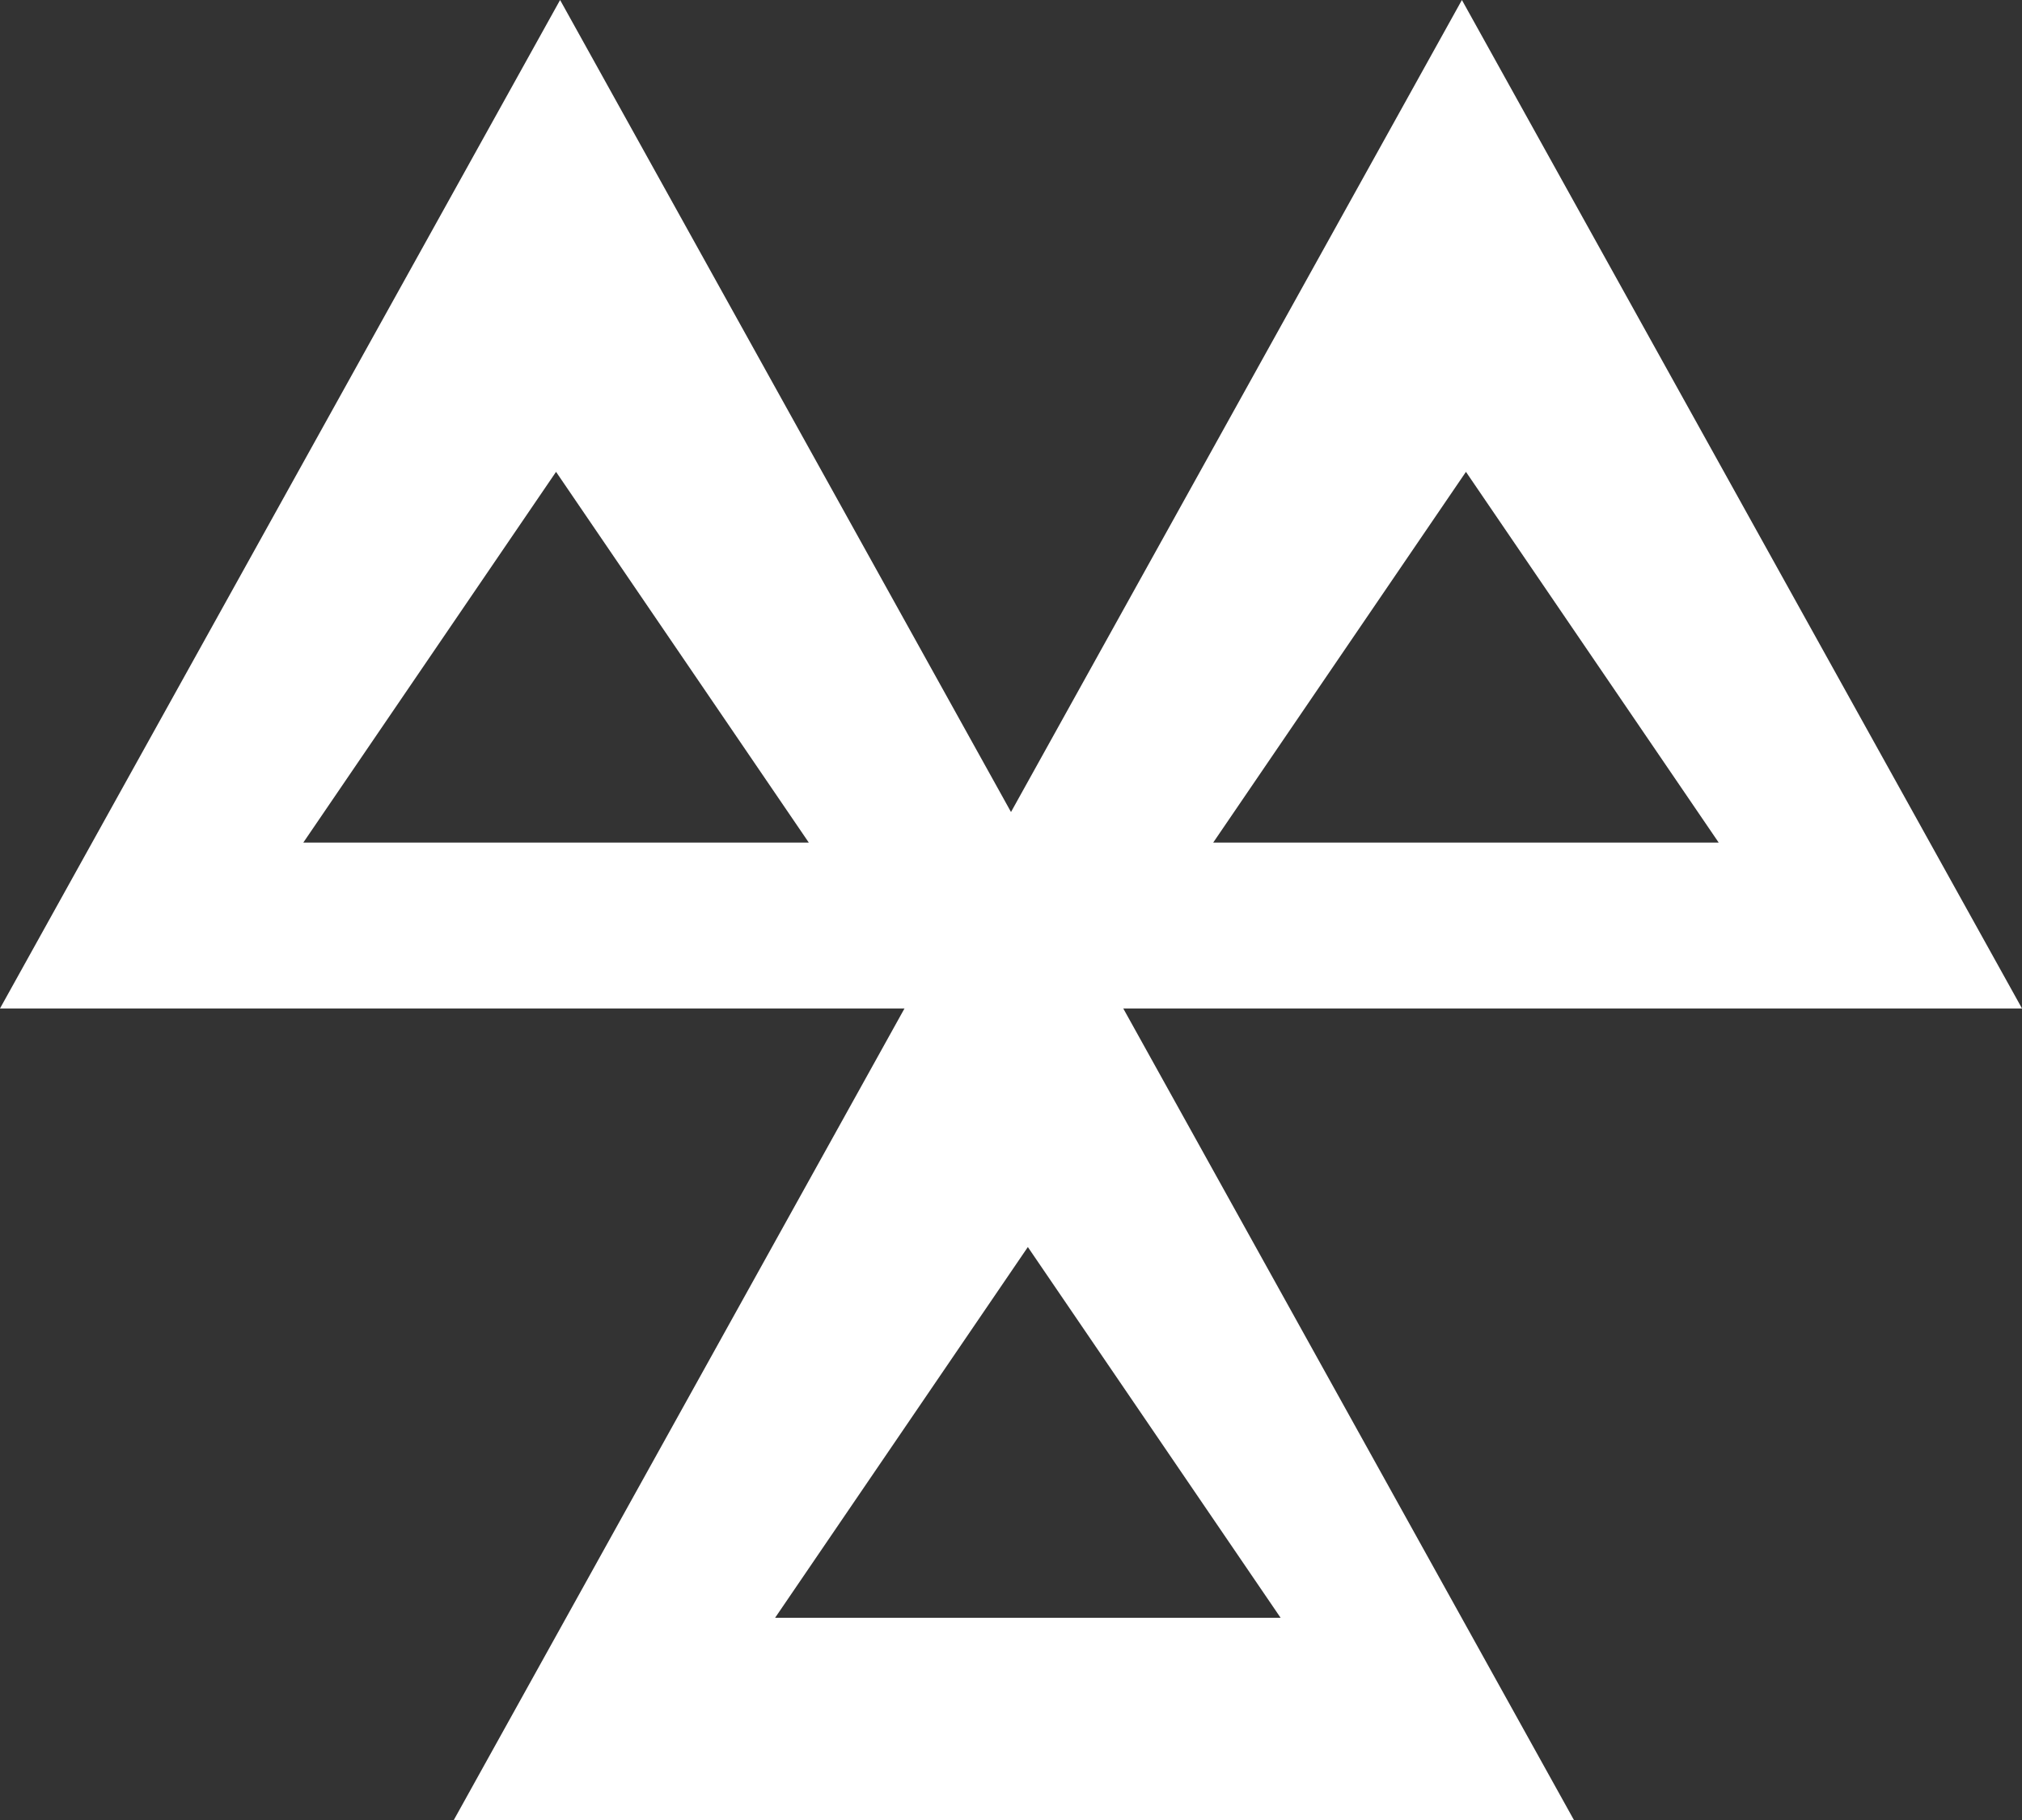
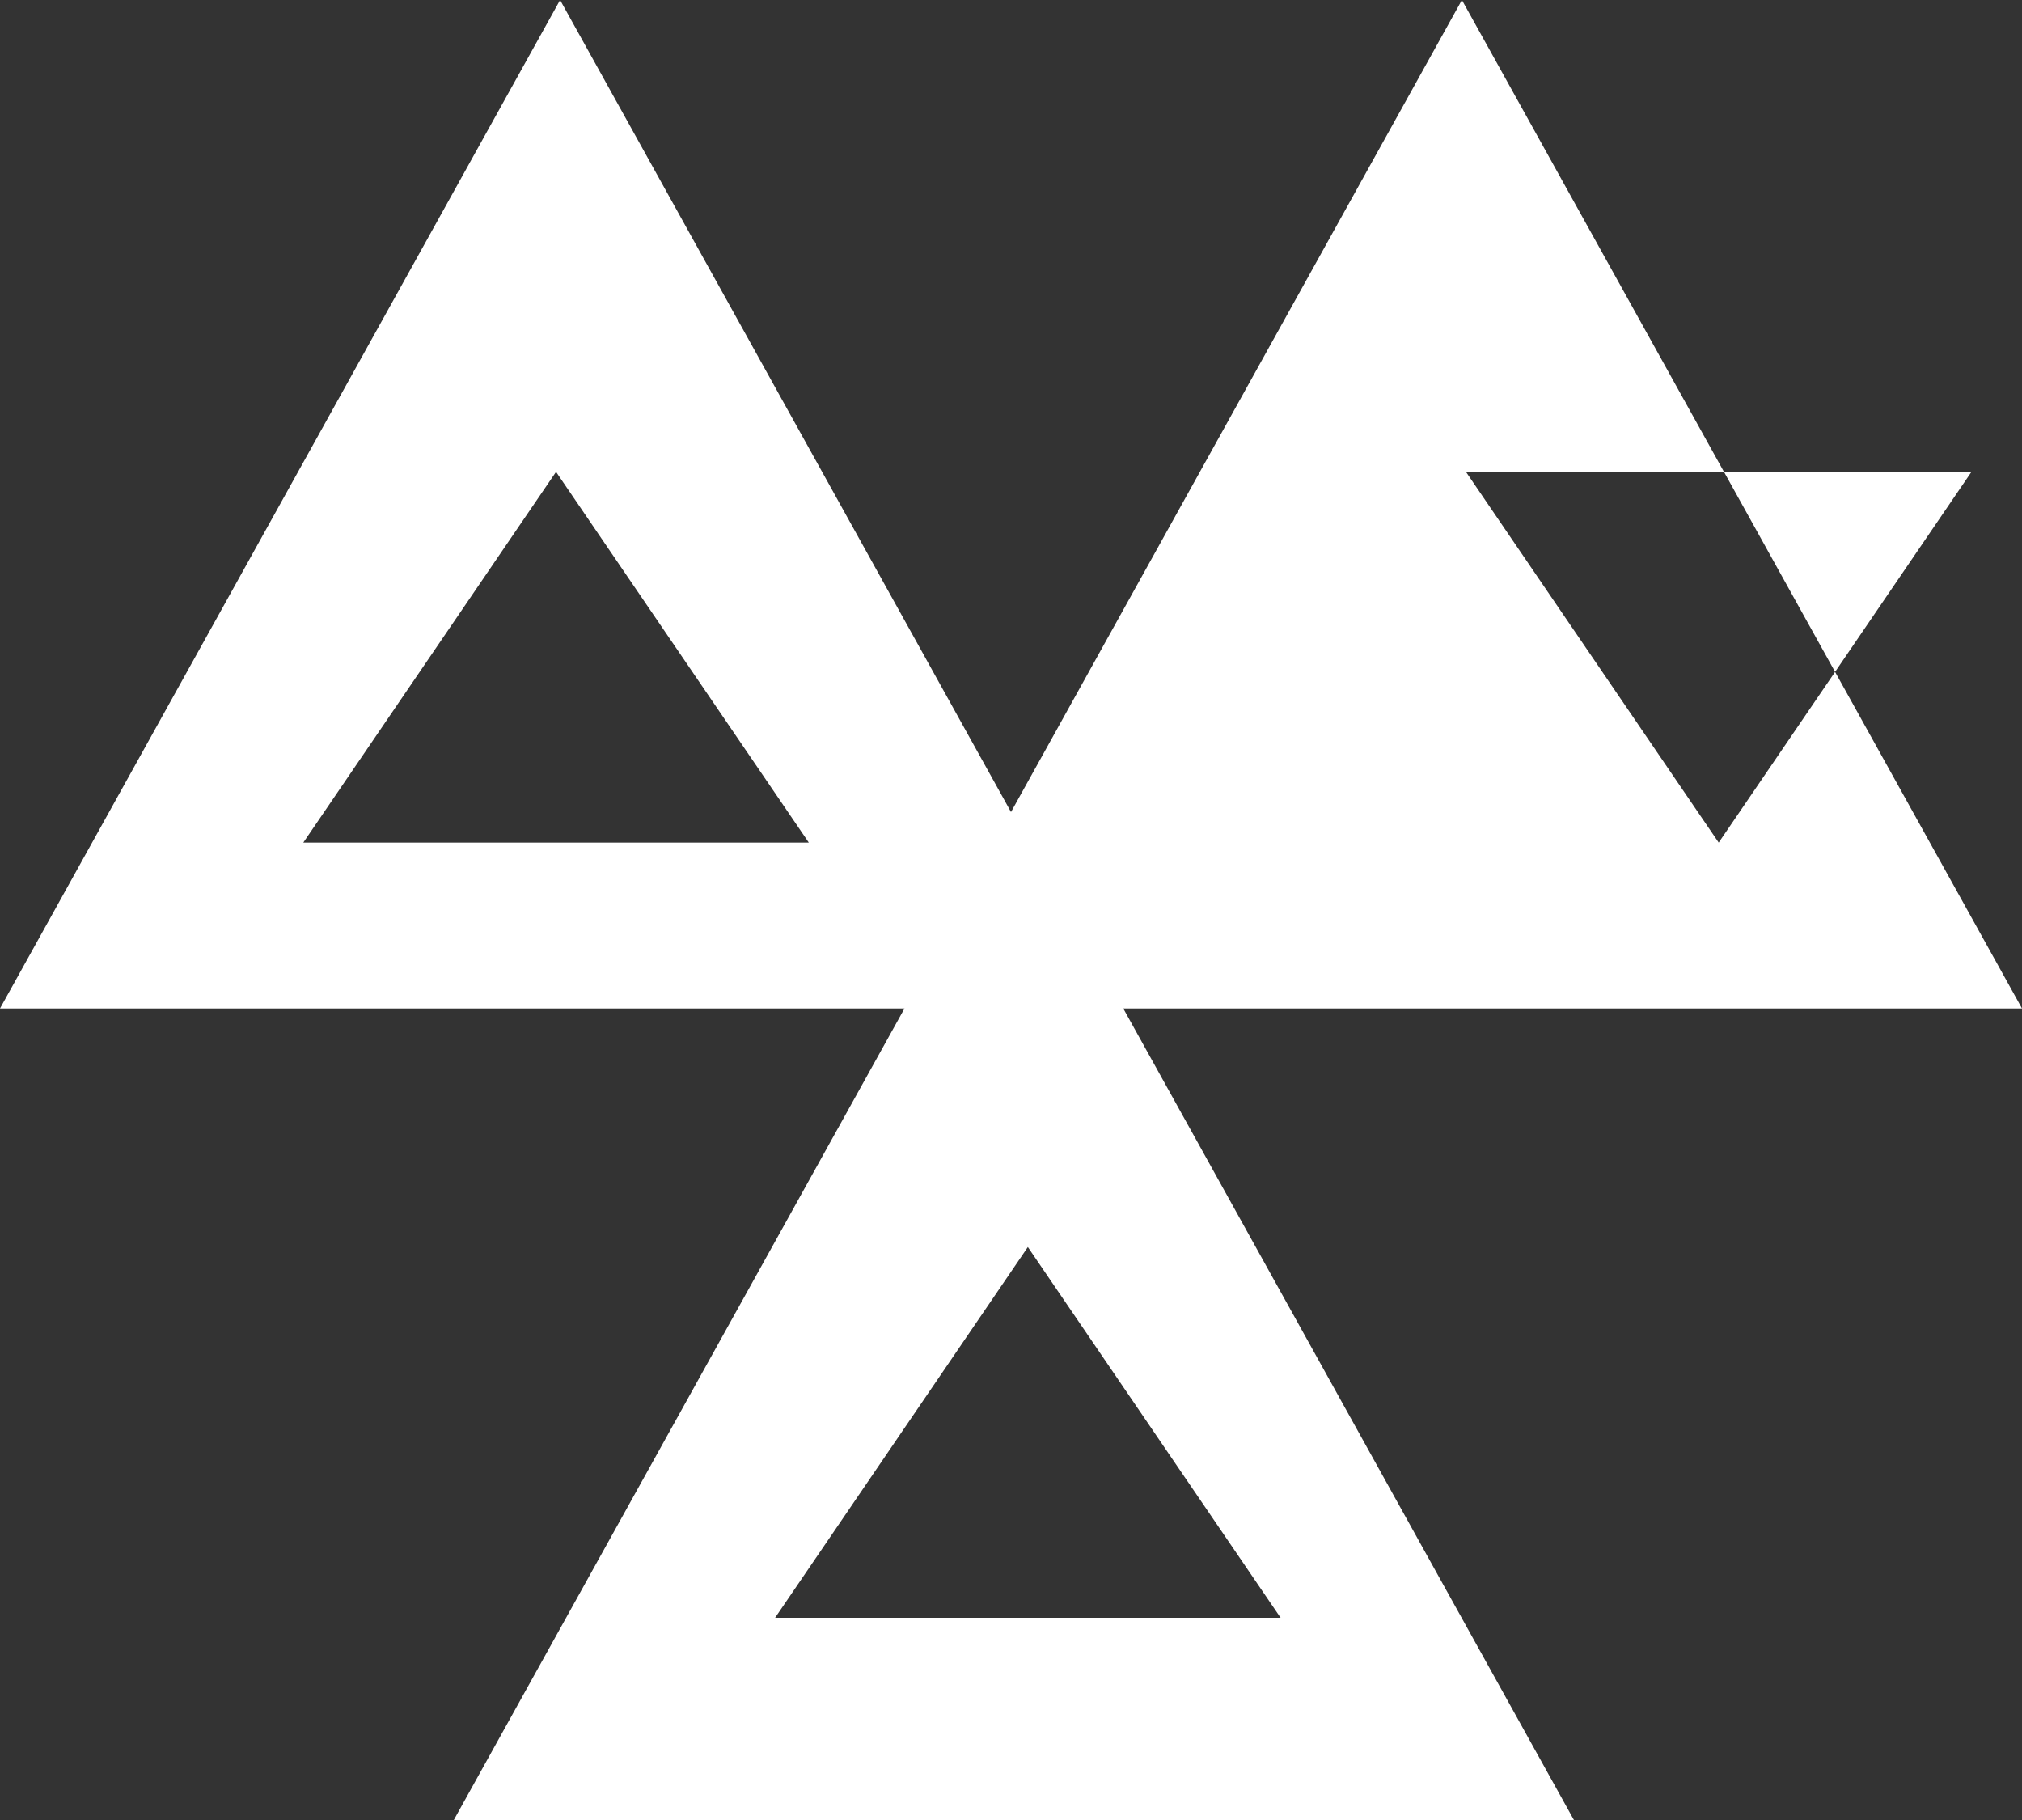
<svg xmlns="http://www.w3.org/2000/svg" width="60" height="54">
  <rect width="100%" height="100%" fill="#333333" stroke="none" />
-   <path d="M30.5 37L38 48H23l7.5-11zm13-23L51 25H36l7.5-11zm-27 0L24 25H9l7.5-11zm.12-14L0 29.921h26.84L13.466 54h33.238L33.331 29.921H60L43.38 0 30 24.093 16.62 0z" fill="#FFF" fill-rule="evenodd" />
+   <path d="M30.5 37L38 48H23l7.5-11zm13-23L51 25l7.5-11zm-27 0L24 25H9l7.5-11zm.12-14L0 29.921h26.84L13.466 54h33.238L33.331 29.921H60L43.38 0 30 24.093 16.62 0z" fill="#FFF" fill-rule="evenodd" />
</svg>